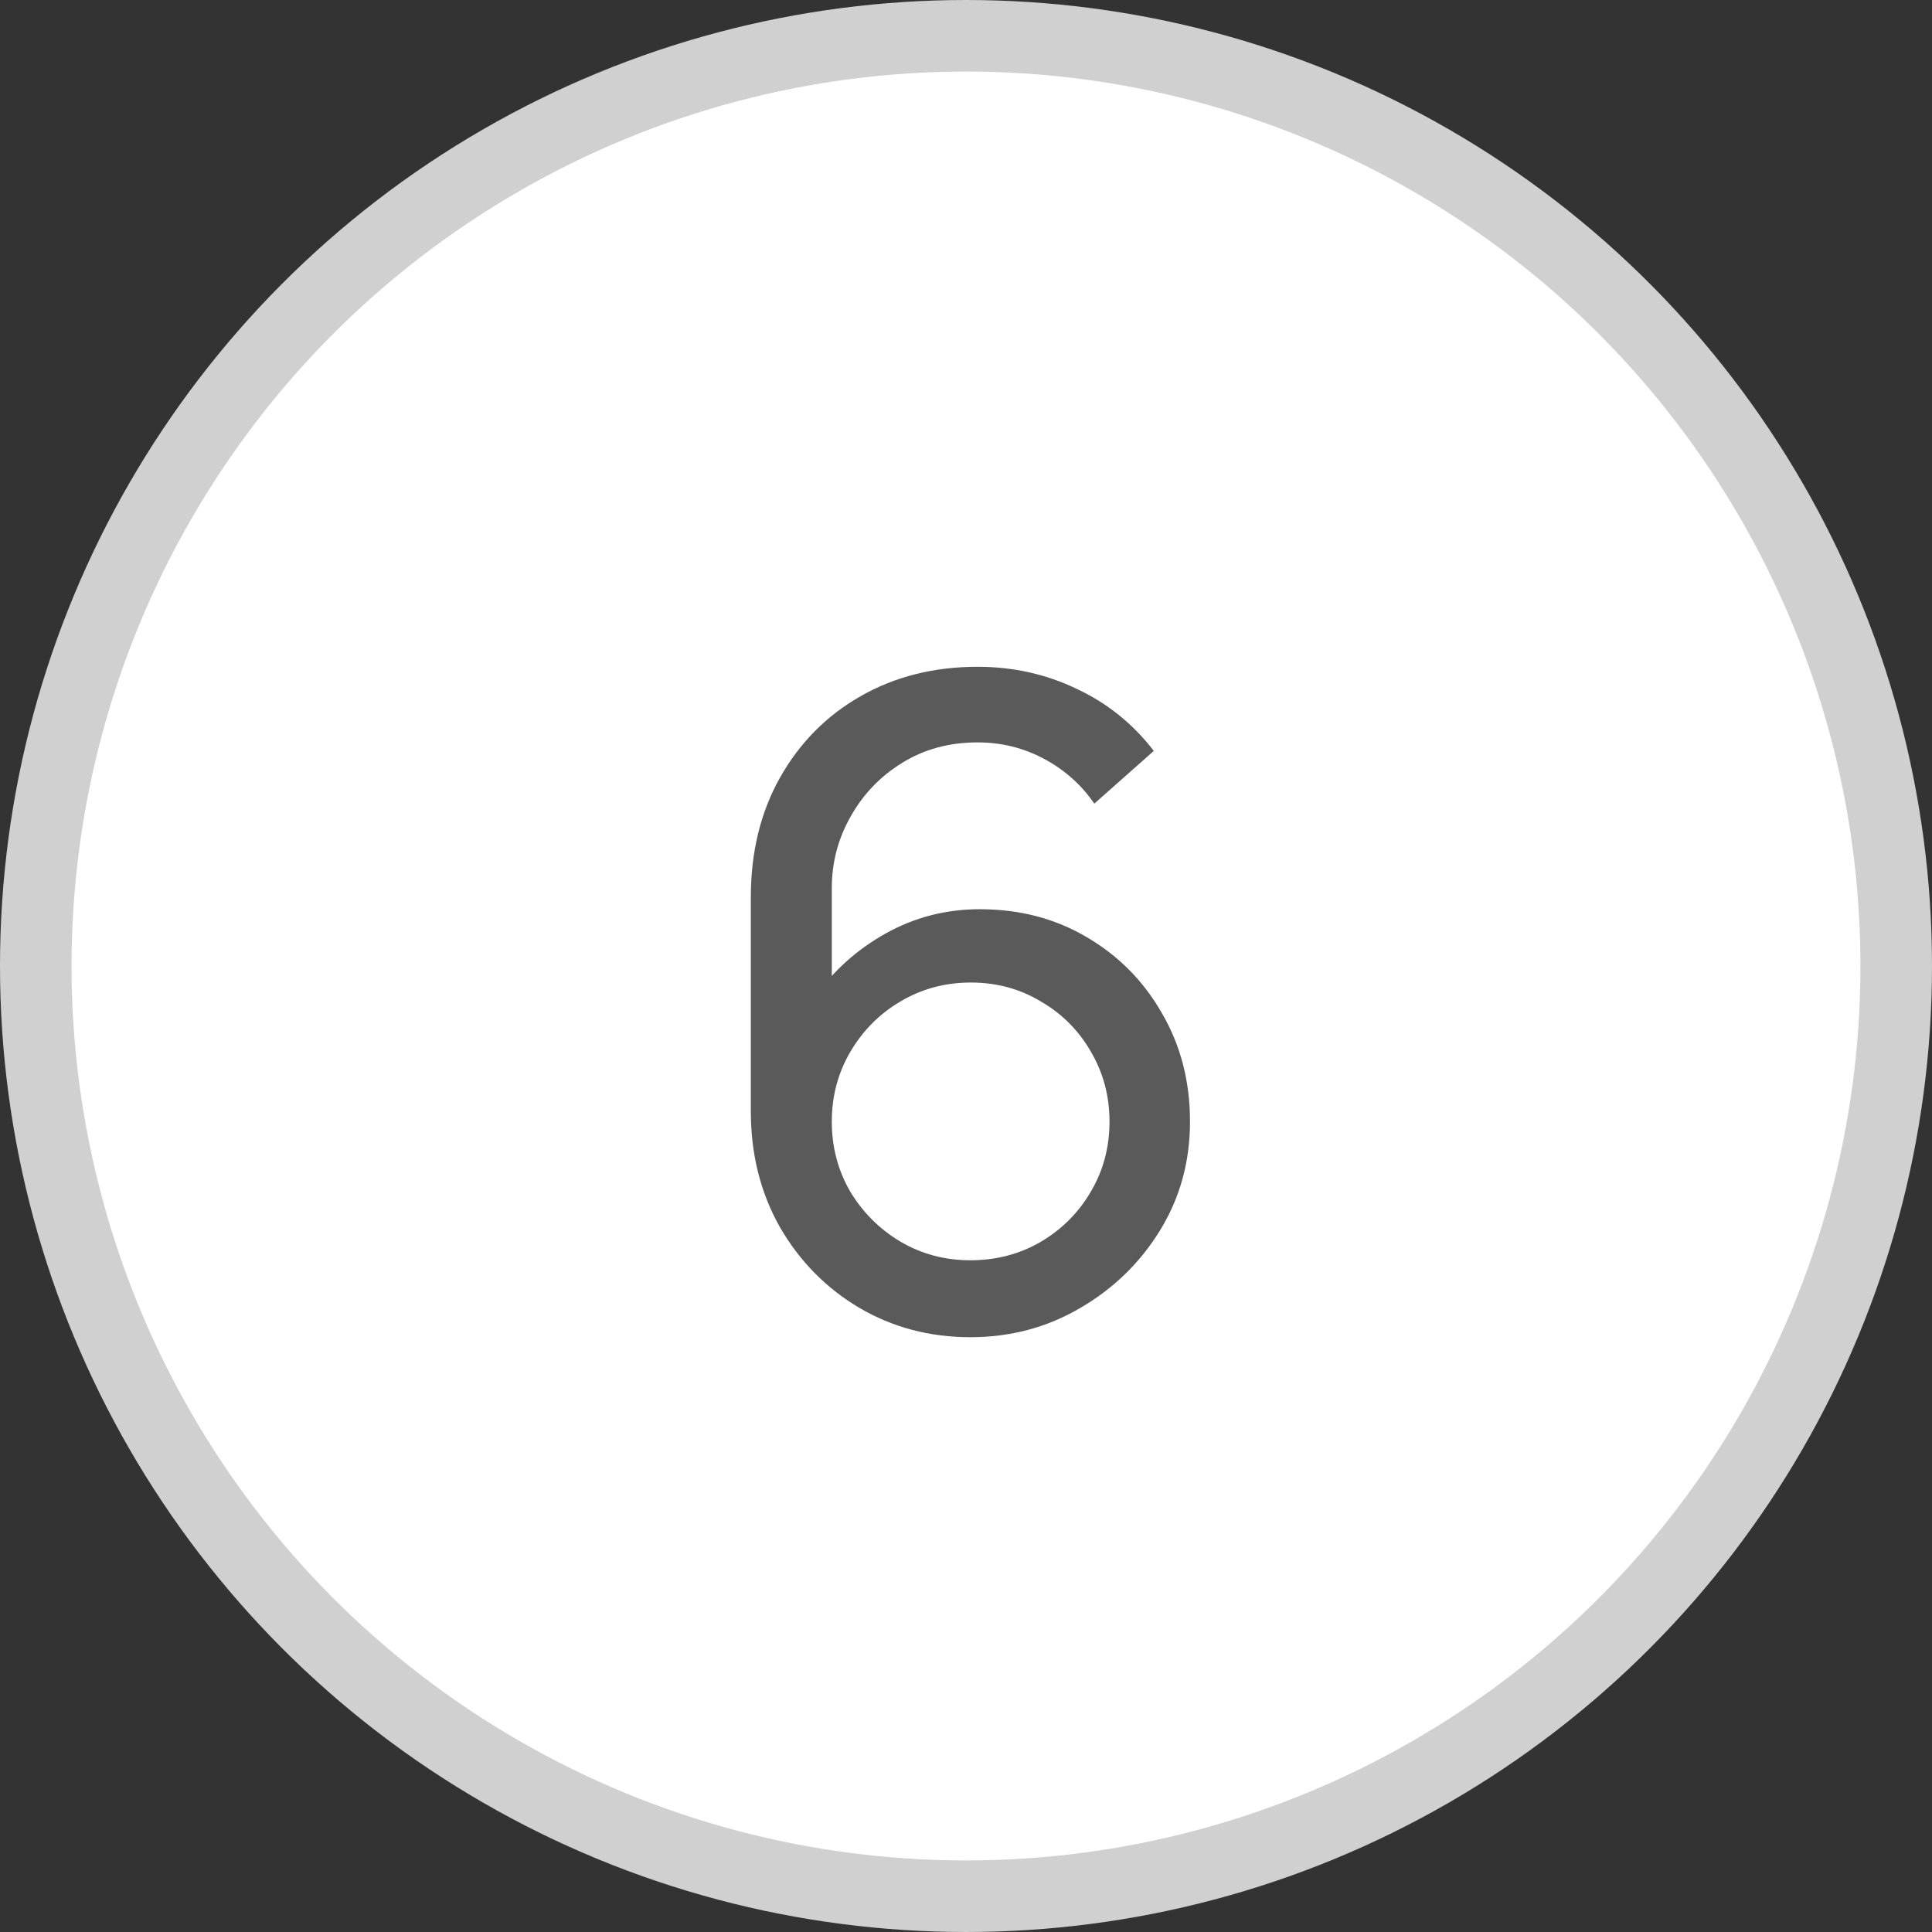
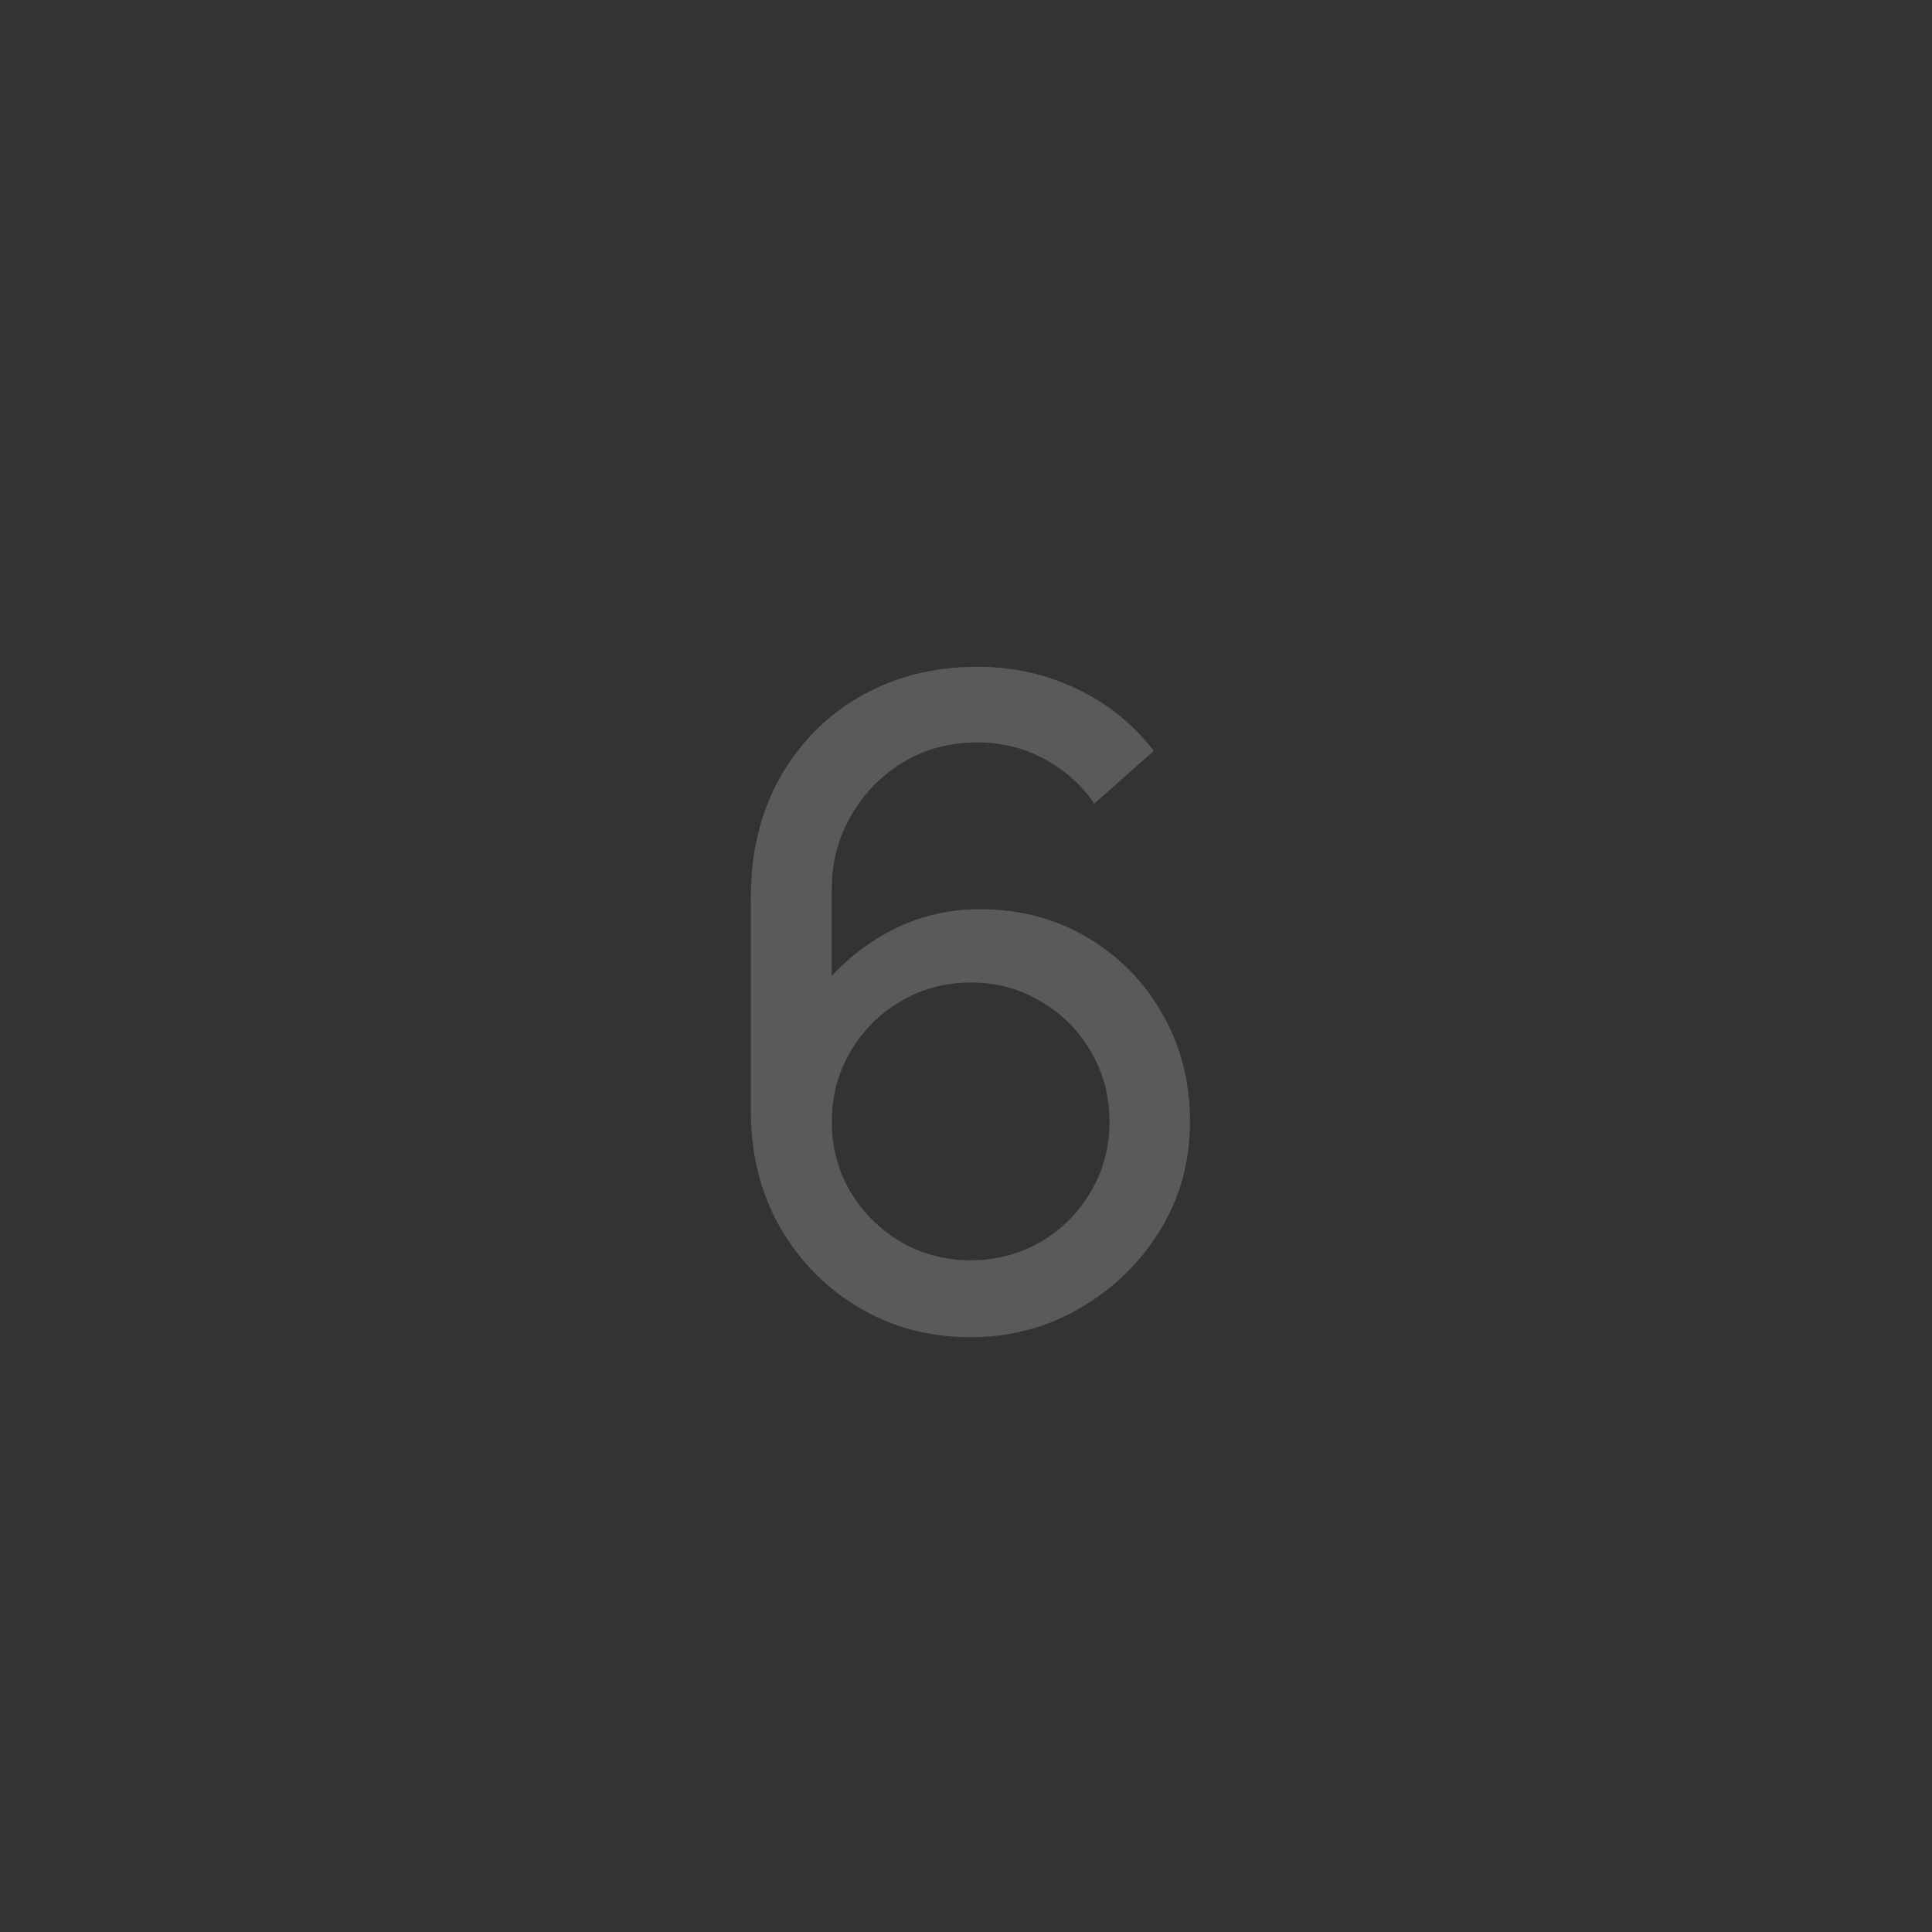
<svg xmlns="http://www.w3.org/2000/svg" width="54" height="54" viewBox="0 0 54 54" fill="none">
  <rect x="0" y="0" width="54" height="54" fill="#333333" stroke="none" />
-   <circle cx="27" cy="27" r="26" fill="white" stroke="#D0D0D0" stroke-width="2" />
  <path d="M27.124 37.375C25.982 37.375 24.945 37.1 24.011 36.55C23.086 36 22.349 35.25 21.799 34.3C21.257 33.342 20.986 32.263 20.986 31.062V25.075C20.986 23.817 21.257 22.704 21.799 21.738C22.349 20.762 23.099 20.004 24.049 19.462C25.007 18.913 26.099 18.637 27.324 18.637C28.316 18.637 29.236 18.842 30.086 19.25C30.945 19.65 31.666 20.229 32.249 20.988L30.586 22.462C30.228 21.938 29.761 21.521 29.186 21.212C28.611 20.904 27.991 20.75 27.324 20.75C26.532 20.75 25.828 20.942 25.211 21.325C24.603 21.7 24.124 22.2 23.774 22.825C23.424 23.442 23.249 24.108 23.249 24.825V28.438L22.761 27.887C23.286 27.137 23.953 26.538 24.761 26.087C25.57 25.637 26.445 25.413 27.386 25.413C28.503 25.413 29.503 25.675 30.386 26.2C31.278 26.725 31.978 27.438 32.486 28.337C33.003 29.229 33.261 30.233 33.261 31.35C33.261 32.467 32.982 33.479 32.424 34.388C31.866 35.296 31.12 36.021 30.186 36.562C29.261 37.104 28.241 37.375 27.124 37.375ZM27.124 35.225C27.84 35.225 28.495 35.054 29.086 34.712C29.678 34.362 30.145 33.896 30.486 33.312C30.836 32.721 31.011 32.067 31.011 31.35C31.011 30.633 30.836 29.979 30.486 29.387C30.145 28.796 29.678 28.329 29.086 27.988C28.503 27.637 27.853 27.462 27.136 27.462C26.42 27.462 25.765 27.637 25.174 27.988C24.59 28.329 24.124 28.796 23.774 29.387C23.424 29.979 23.249 30.633 23.249 31.35C23.249 32.058 23.42 32.708 23.761 33.3C24.111 33.883 24.578 34.35 25.161 34.7C25.753 35.05 26.407 35.225 27.124 35.225Z" fill="#5A5A5A" />
</svg>